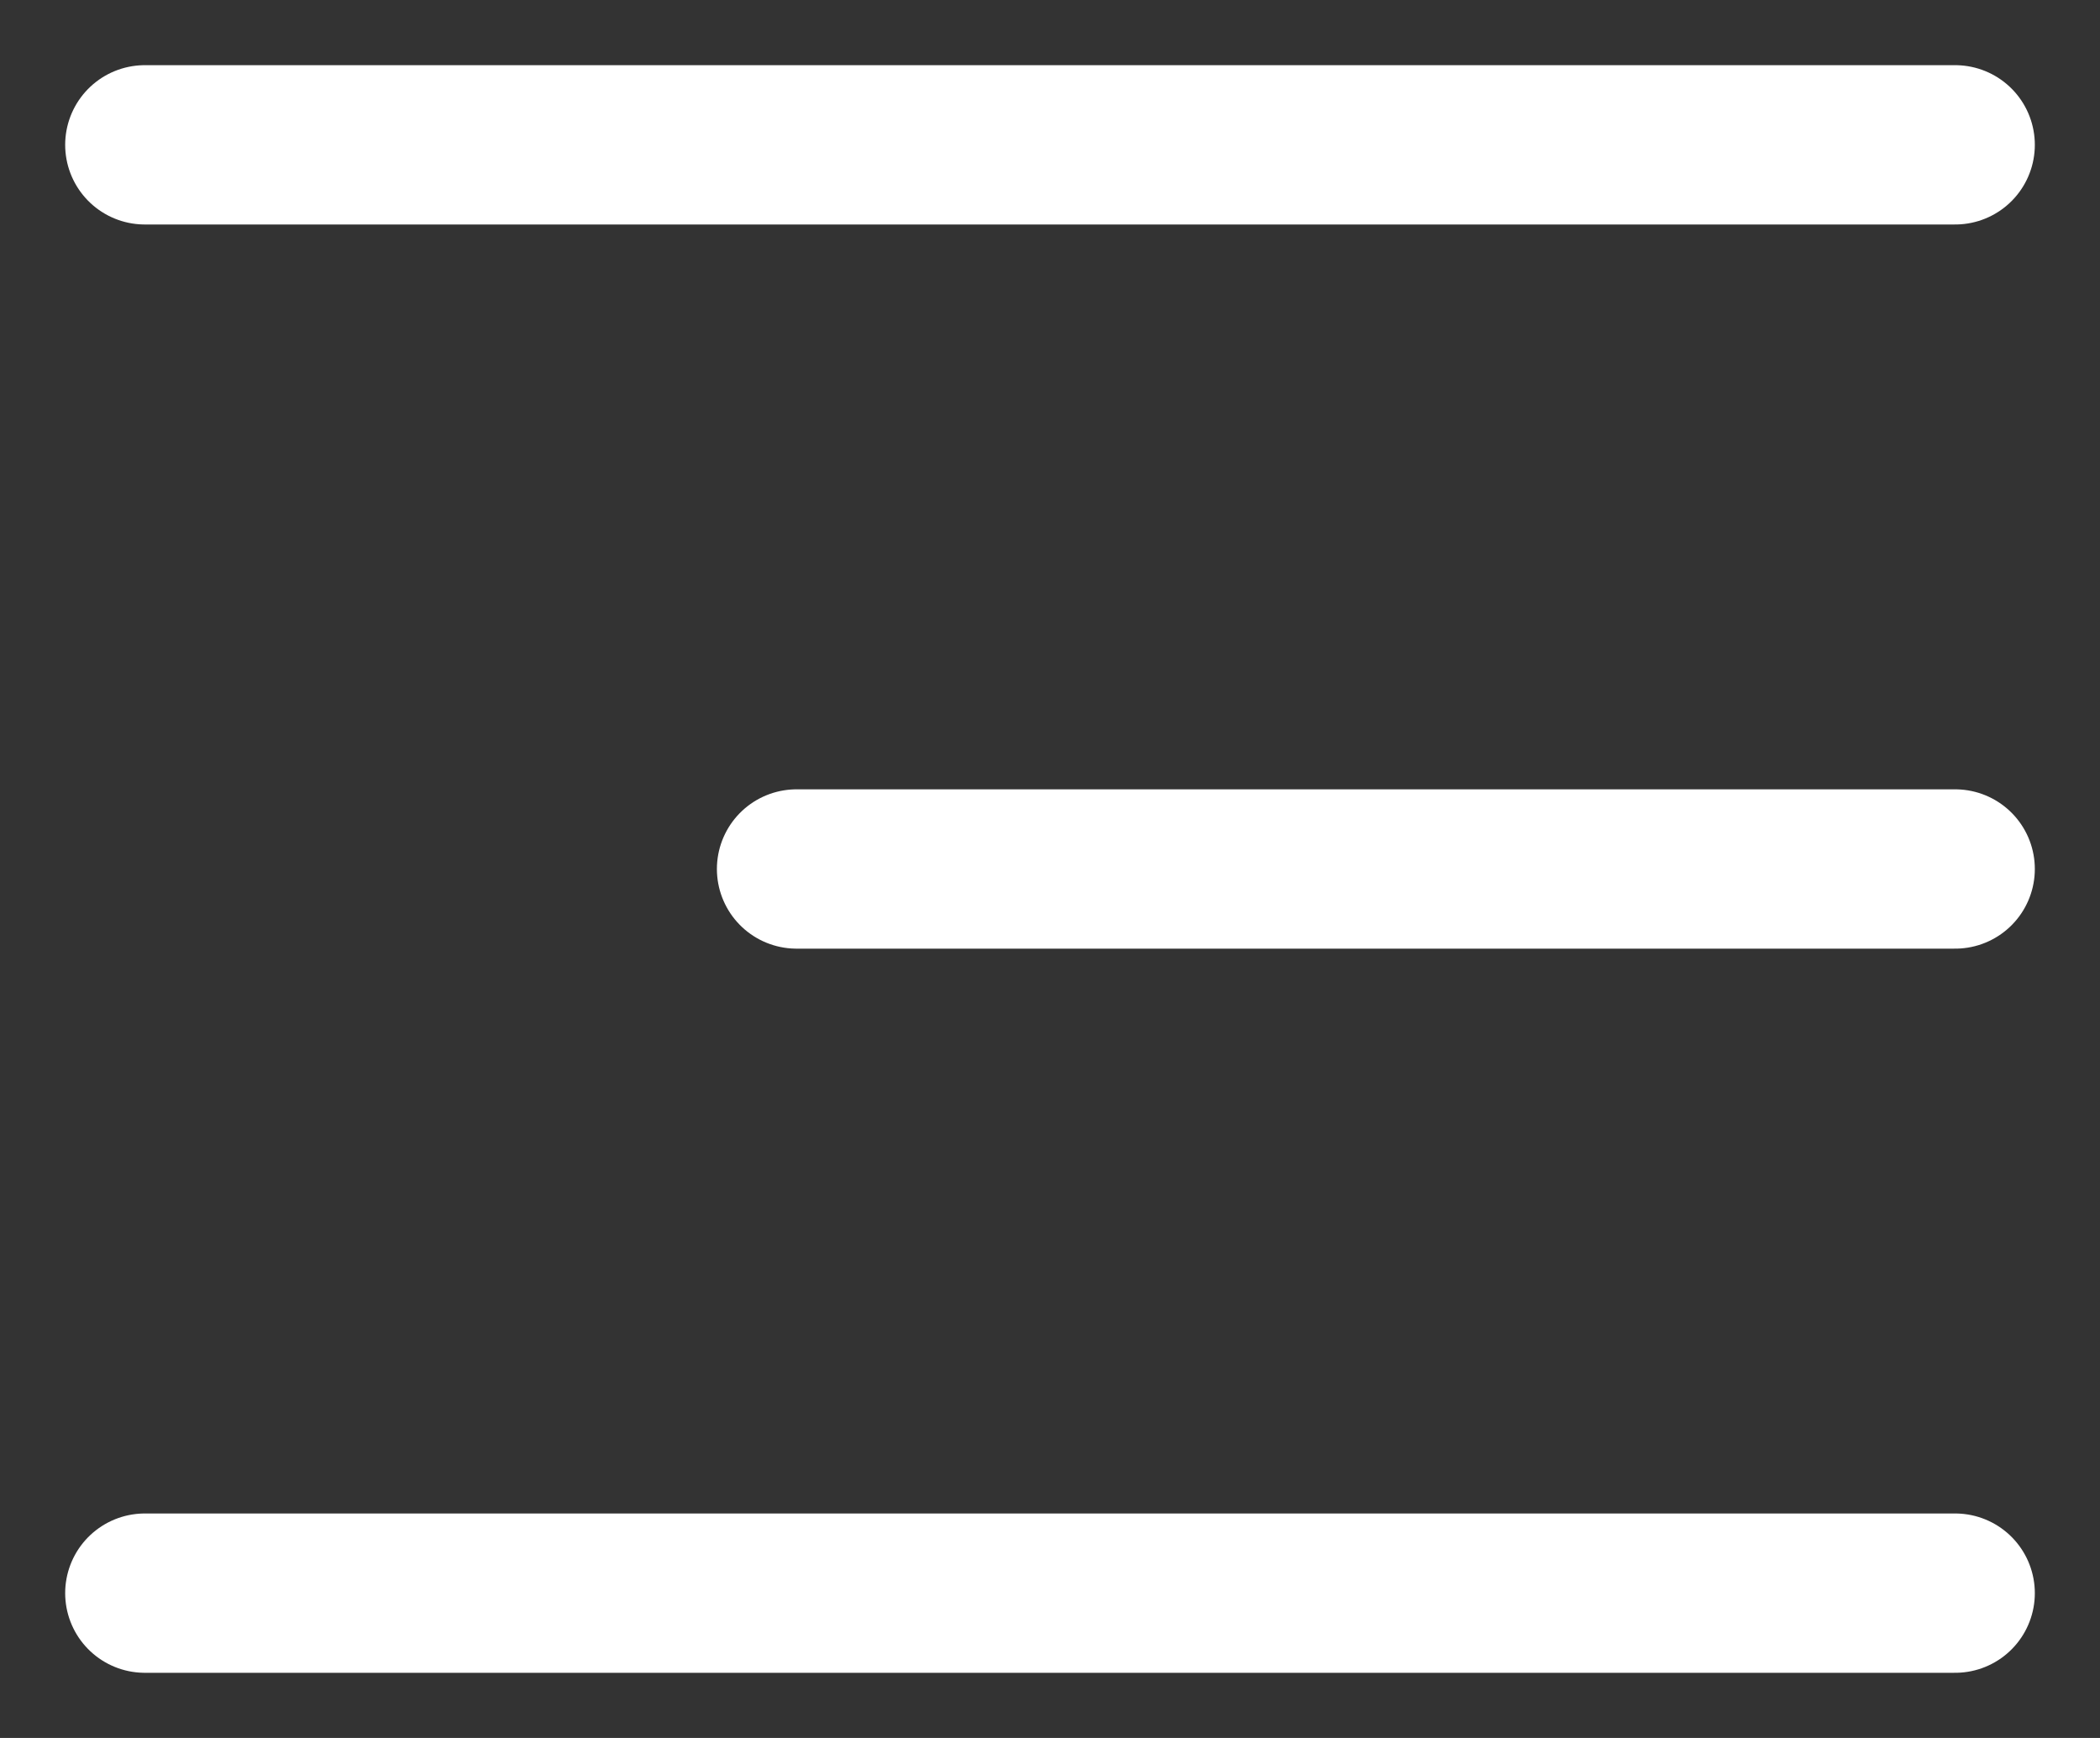
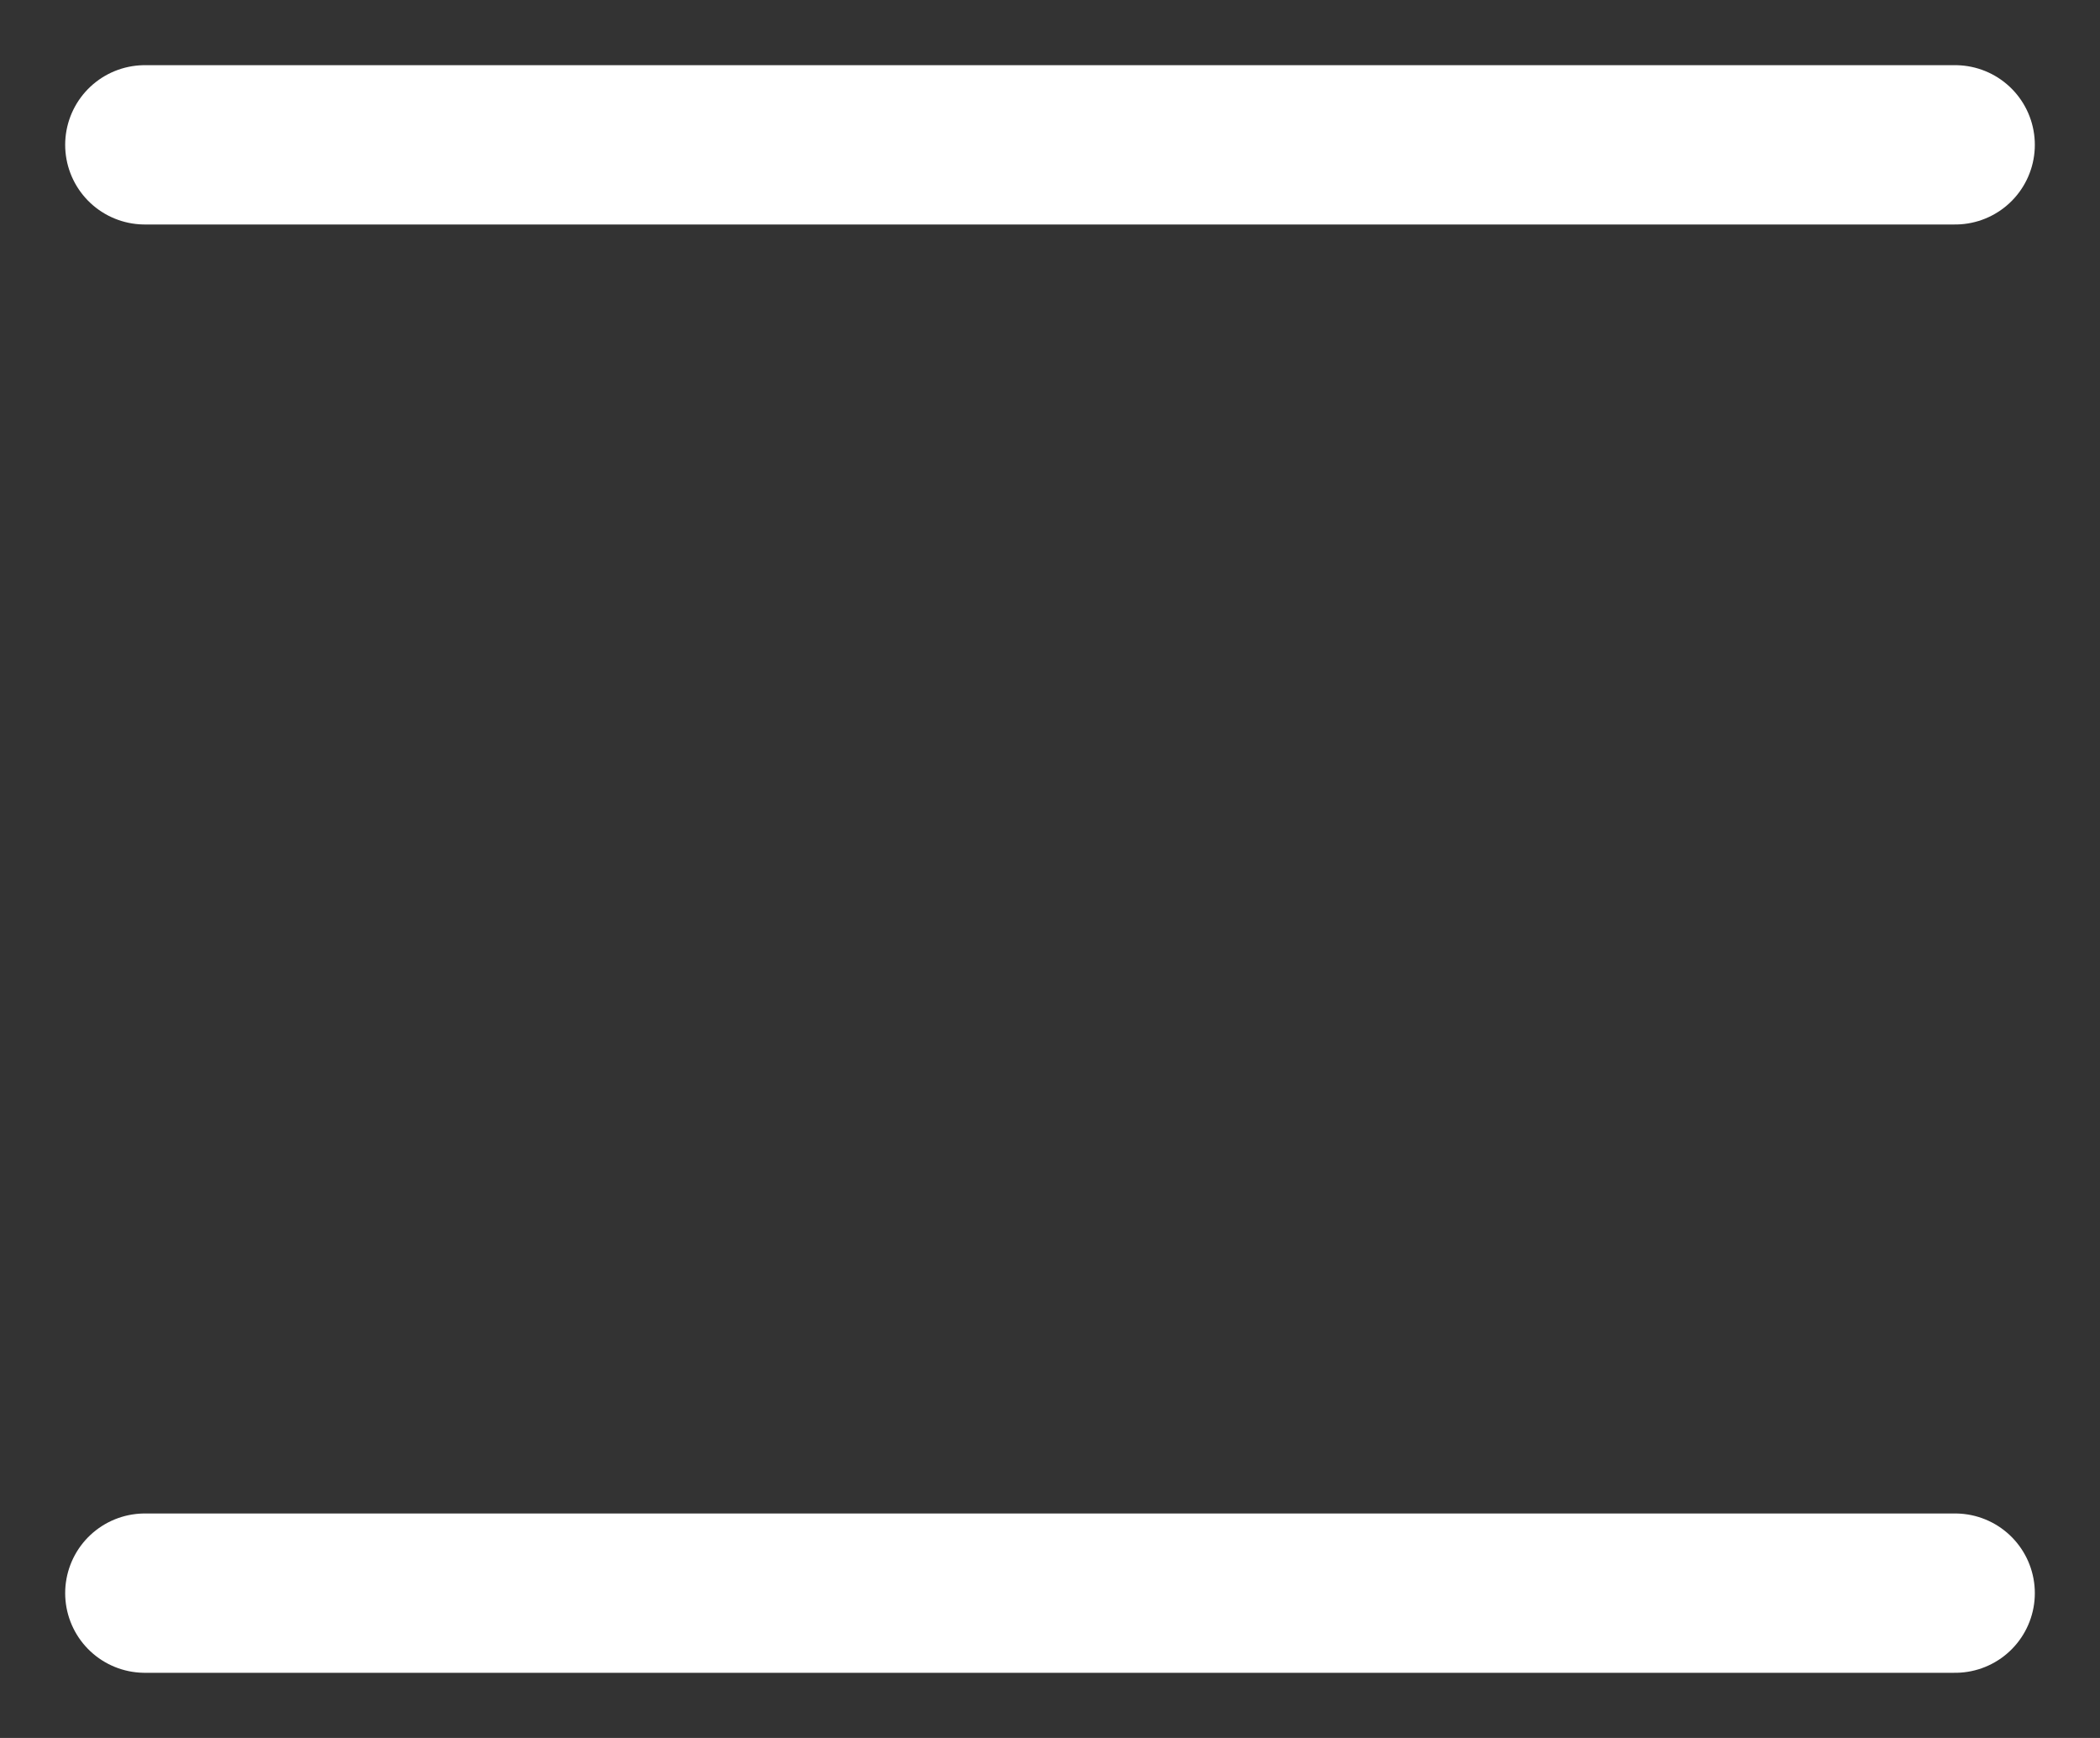
<svg xmlns="http://www.w3.org/2000/svg" width="29" height="24" viewBox="0 0 29 24" fill="none">
  <rect x="0" y="0" width="29" height="24" fill="#333333" stroke="none" />
  <path d="M2 2H27" stroke="white" stroke-width="2.2" stroke-linecap="round" />
  <path d="M2 22H27" stroke="white" stroke-width="2.2" stroke-linecap="round" />
-   <path d="M11 12L27 12" stroke="white" stroke-width="2.2" stroke-linecap="round" />
</svg>